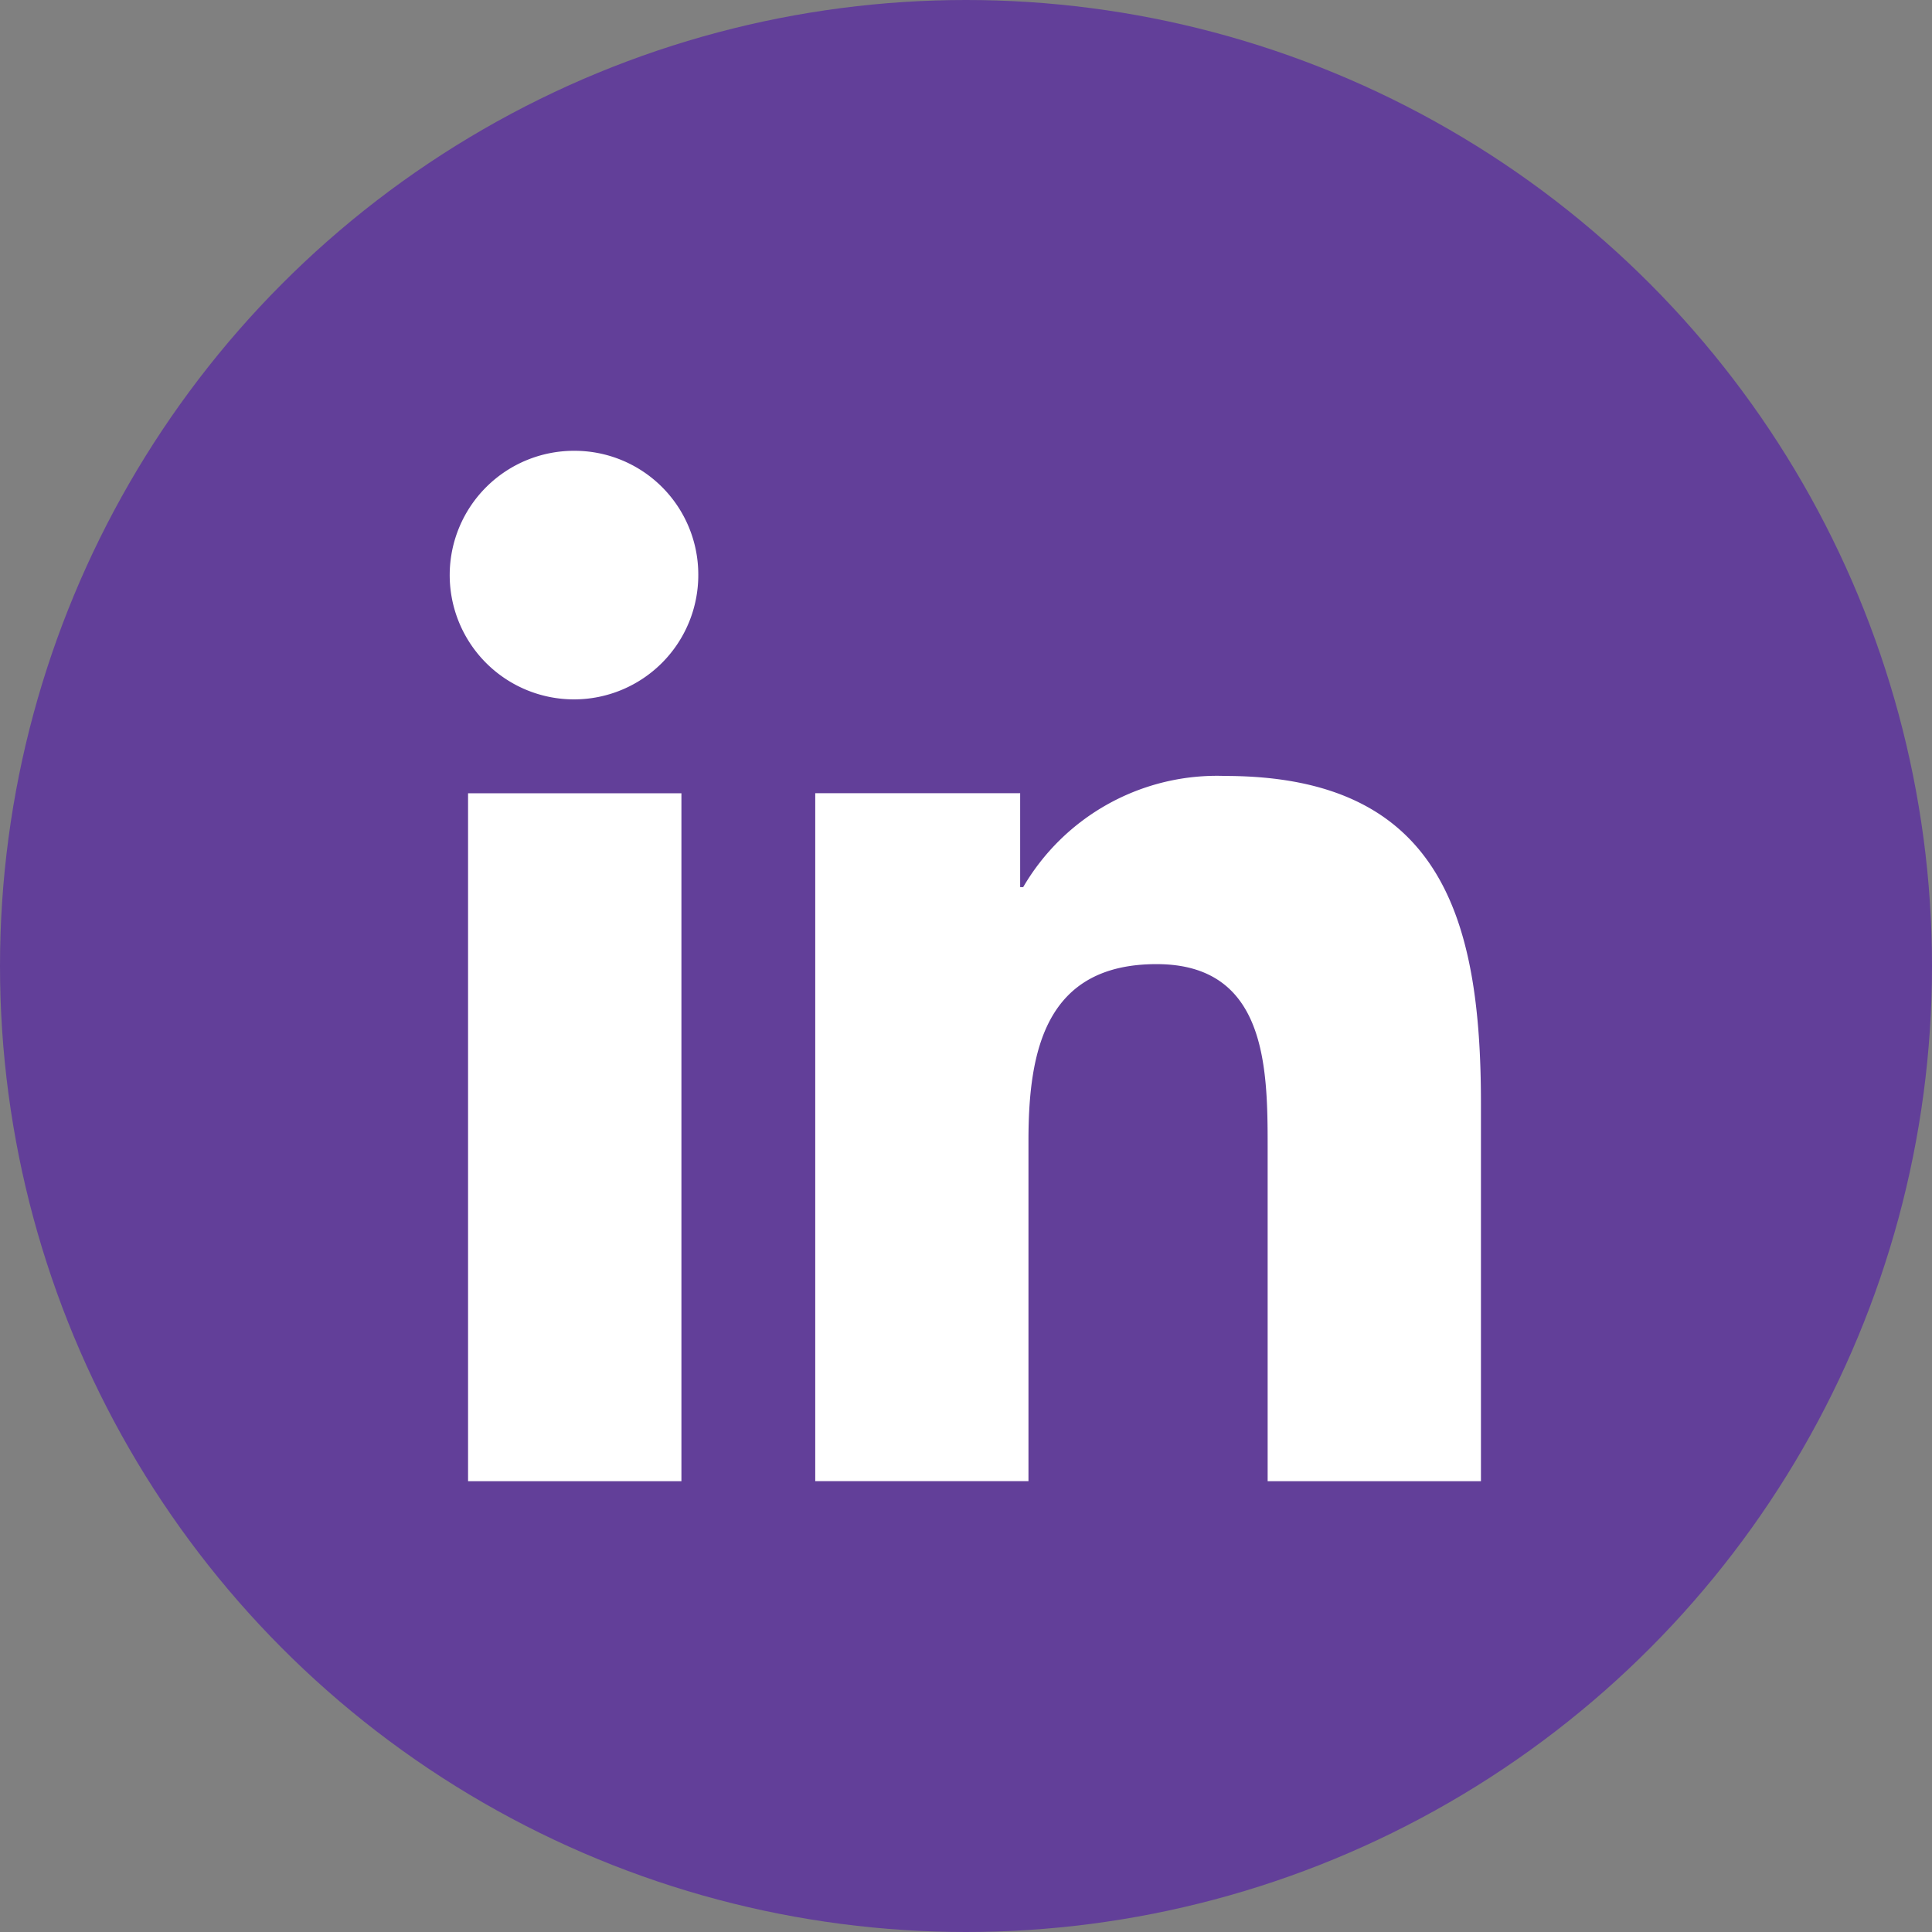
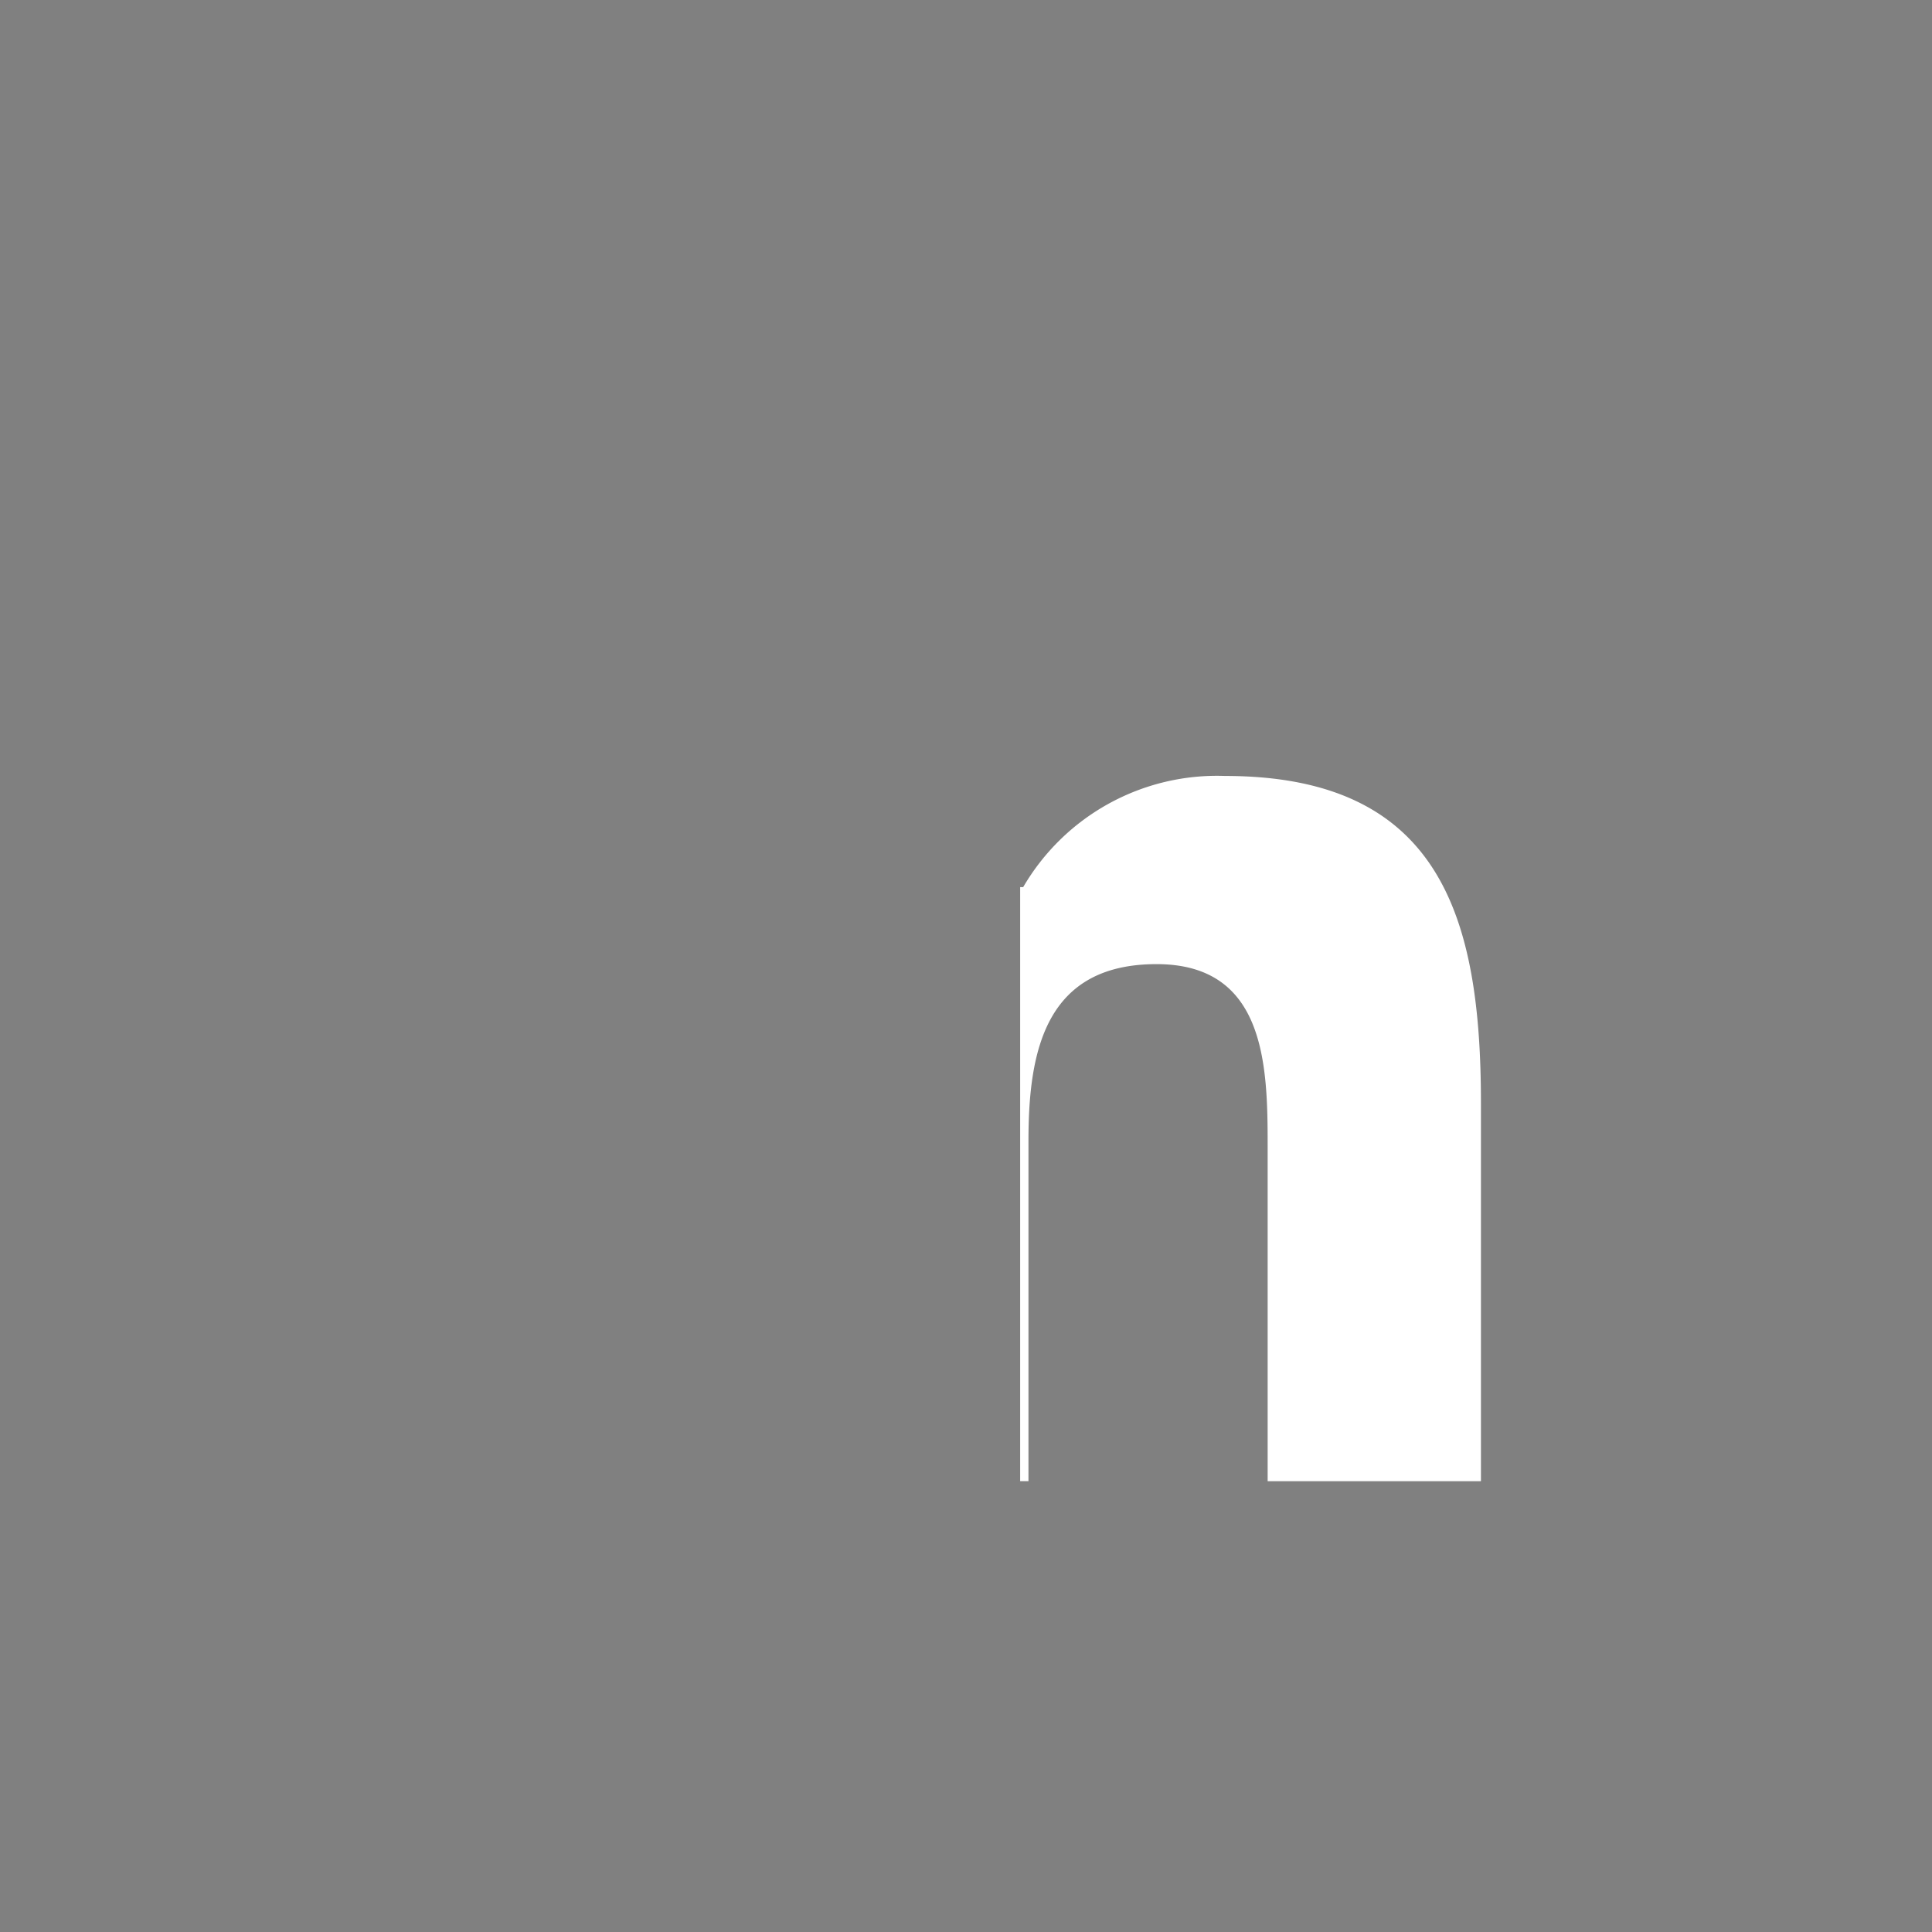
<svg xmlns="http://www.w3.org/2000/svg" width="30" height="30" viewBox="0 0 30 30">
  <rect x="0" y="0" width="30" height="30" fill="#808080" stroke="none" />
  <g id="Linkedin" transform="translate(-87 -687)">
-     <circle id="Ellipse_6" data-name="Ellipse 6" cx="15" cy="15" r="15" transform="translate(87 687)" fill="#623f99" />
    <g id="linkedin_1_" data-name="linkedin (1)" transform="translate(94 694)">
-       <path id="Path_41" data-name="Path 41" d="M18.826,18.525h0V12.656c0-2.871-.618-5.082-3.974-5.082A3.484,3.484,0,0,0,11.718,9.3h-.047V7.842H8.489V18.524H11.8V13.235c0-1.393.264-2.739,1.989-2.739,1.7,0,1.725,1.589,1.725,2.829v5.2Z" transform="translate(-2.83 -2.525)" fill="#fff" />
-       <path id="Path_42" data-name="Path 42" d="M.4,7.977H3.713V18.659H.4Z" transform="translate(-0.132 -2.659)" fill="#fff" />
-       <path id="Path_43" data-name="Path 43" d="M1.921,0A1.93,1.93,0,1,0,3.843,1.921,1.922,1.922,0,0,0,1.921,0Z" fill="#fff" />
+       <path id="Path_41" data-name="Path 41" d="M18.826,18.525h0V12.656c0-2.871-.618-5.082-3.974-5.082A3.484,3.484,0,0,0,11.718,9.3h-.047V7.842V18.524H11.8V13.235c0-1.393.264-2.739,1.989-2.739,1.7,0,1.725,1.589,1.725,2.829v5.2Z" transform="translate(-2.83 -2.525)" fill="#fff" />
    </g>
  </g>
</svg>